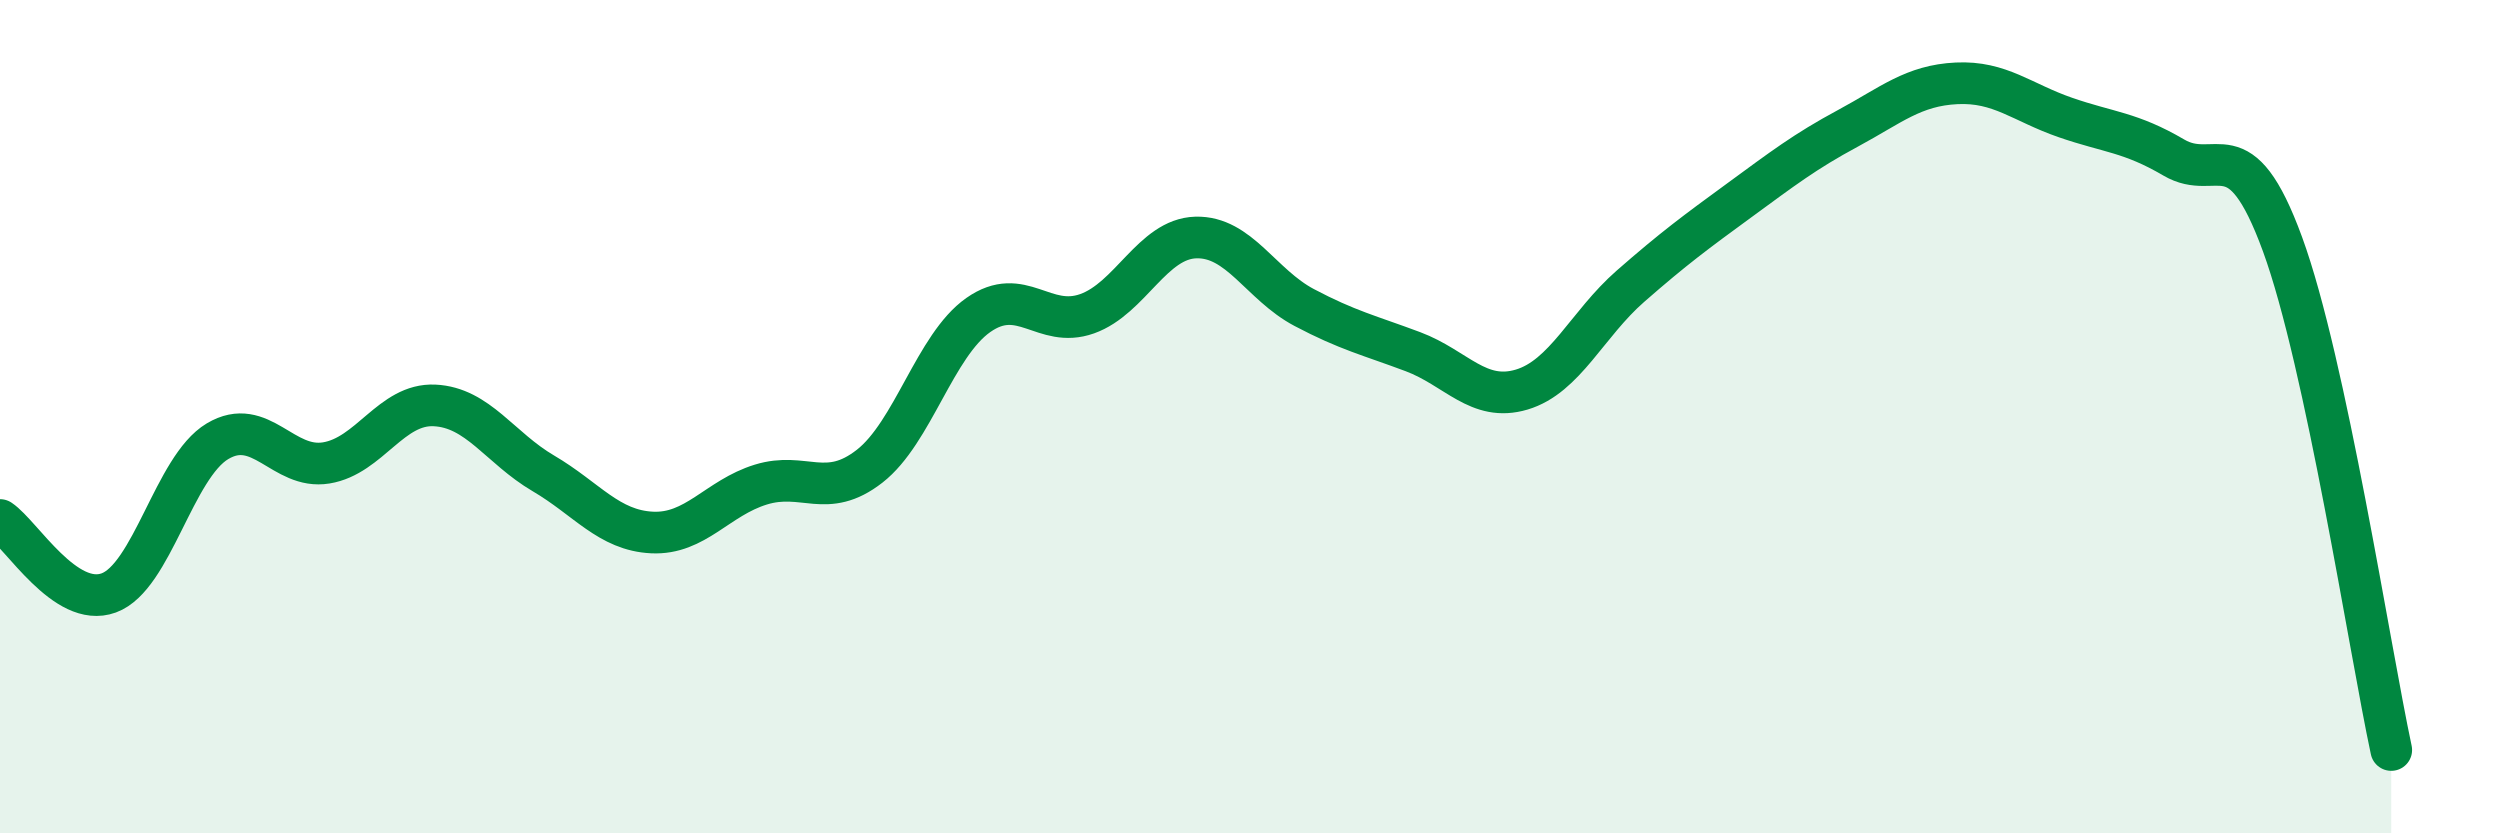
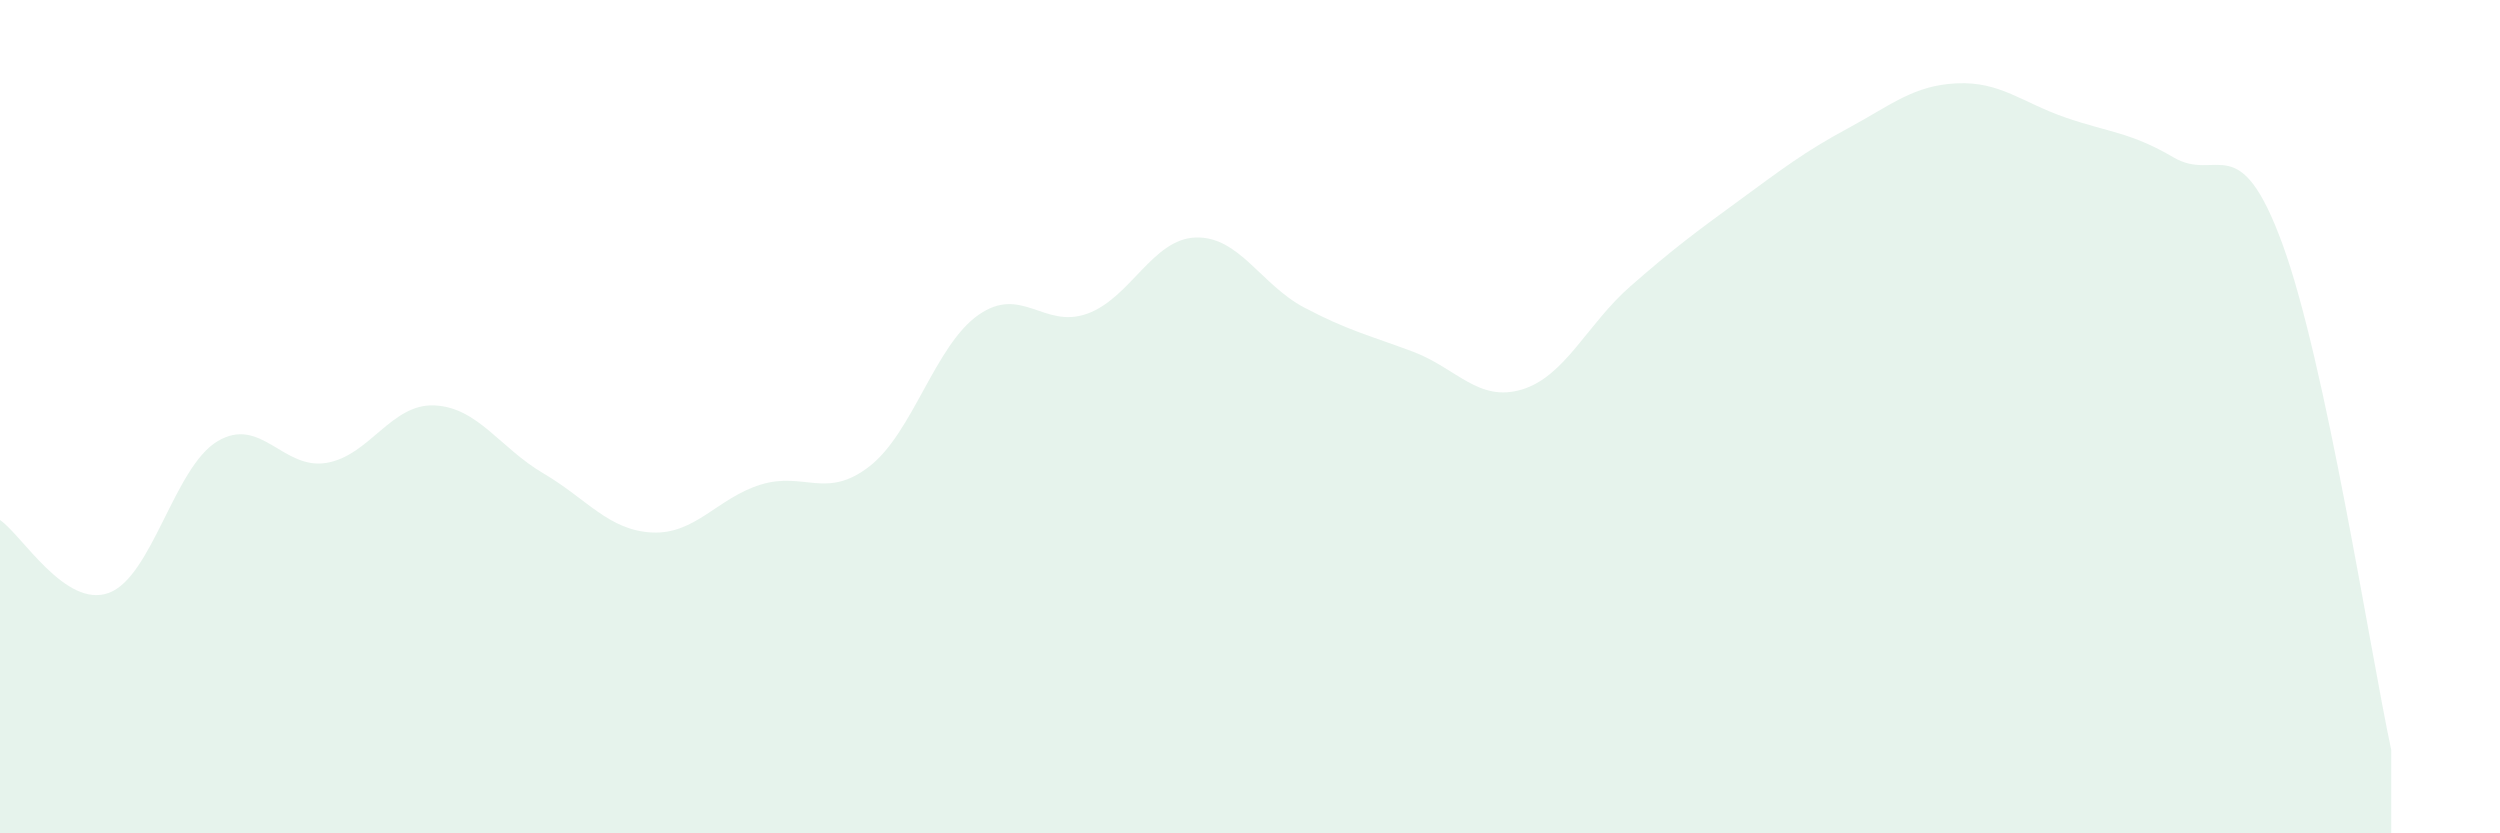
<svg xmlns="http://www.w3.org/2000/svg" width="60" height="20" viewBox="0 0 60 20">
  <path d="M 0,12.48 C 0.52,12.83 1.57,14.61 2.61,14.23 C 3.65,13.85 4.18,11.21 5.22,10.59 C 6.26,9.97 6.79,11.28 7.83,11.11 C 8.87,10.94 9.39,9.68 10.43,9.73 C 11.47,9.78 12,10.75 13.04,11.36 C 14.08,11.97 14.61,12.73 15.65,12.78 C 16.69,12.83 17.22,11.95 18.26,11.63 C 19.3,11.31 19.83,12 20.87,11.19 C 21.91,10.38 22.44,8.29 23.48,7.56 C 24.52,6.83 25.05,7.9 26.09,7.53 C 27.13,7.16 27.66,5.73 28.7,5.7 C 29.74,5.67 30.26,6.83 31.3,7.38 C 32.34,7.93 32.87,8.05 33.91,8.44 C 34.95,8.83 35.48,9.66 36.52,9.35 C 37.56,9.04 38.09,7.78 39.13,6.87 C 40.17,5.96 40.7,5.57 41.74,4.81 C 42.78,4.05 43.31,3.64 44.35,3.08 C 45.39,2.52 45.92,2.05 46.96,2 C 48,1.95 48.53,2.46 49.57,2.82 C 50.61,3.18 51.13,3.17 52.17,3.78 C 53.21,4.39 53.74,3.02 54.78,5.86 C 55.82,8.7 56.87,15.57 57.39,18L57.39 20L0 20Z" fill="#008740" opacity="0.1" stroke-linecap="round" stroke-linejoin="round" />
-   <path d="M 0,12.48 C 0.52,12.83 1.57,14.61 2.61,14.23 C 3.65,13.85 4.18,11.21 5.22,10.59 C 6.26,9.97 6.79,11.28 7.83,11.11 C 8.87,10.94 9.39,9.68 10.43,9.73 C 11.47,9.78 12,10.75 13.04,11.36 C 14.08,11.97 14.61,12.73 15.65,12.78 C 16.69,12.83 17.22,11.95 18.26,11.63 C 19.3,11.31 19.83,12 20.87,11.19 C 21.91,10.38 22.44,8.29 23.48,7.56 C 24.52,6.83 25.05,7.9 26.09,7.53 C 27.13,7.16 27.66,5.73 28.7,5.7 C 29.74,5.67 30.26,6.83 31.3,7.38 C 32.34,7.93 32.87,8.05 33.91,8.44 C 34.95,8.83 35.48,9.66 36.52,9.35 C 37.56,9.04 38.09,7.78 39.13,6.87 C 40.17,5.96 40.7,5.57 41.74,4.81 C 42.78,4.05 43.31,3.64 44.35,3.08 C 45.39,2.52 45.92,2.05 46.96,2 C 48,1.95 48.53,2.46 49.57,2.82 C 50.61,3.18 51.13,3.17 52.17,3.78 C 53.21,4.39 53.74,3.02 54.78,5.86 C 55.82,8.7 56.87,15.57 57.39,18" stroke="#008740" stroke-width="1" fill="none" stroke-linecap="round" stroke-linejoin="round" />
</svg>